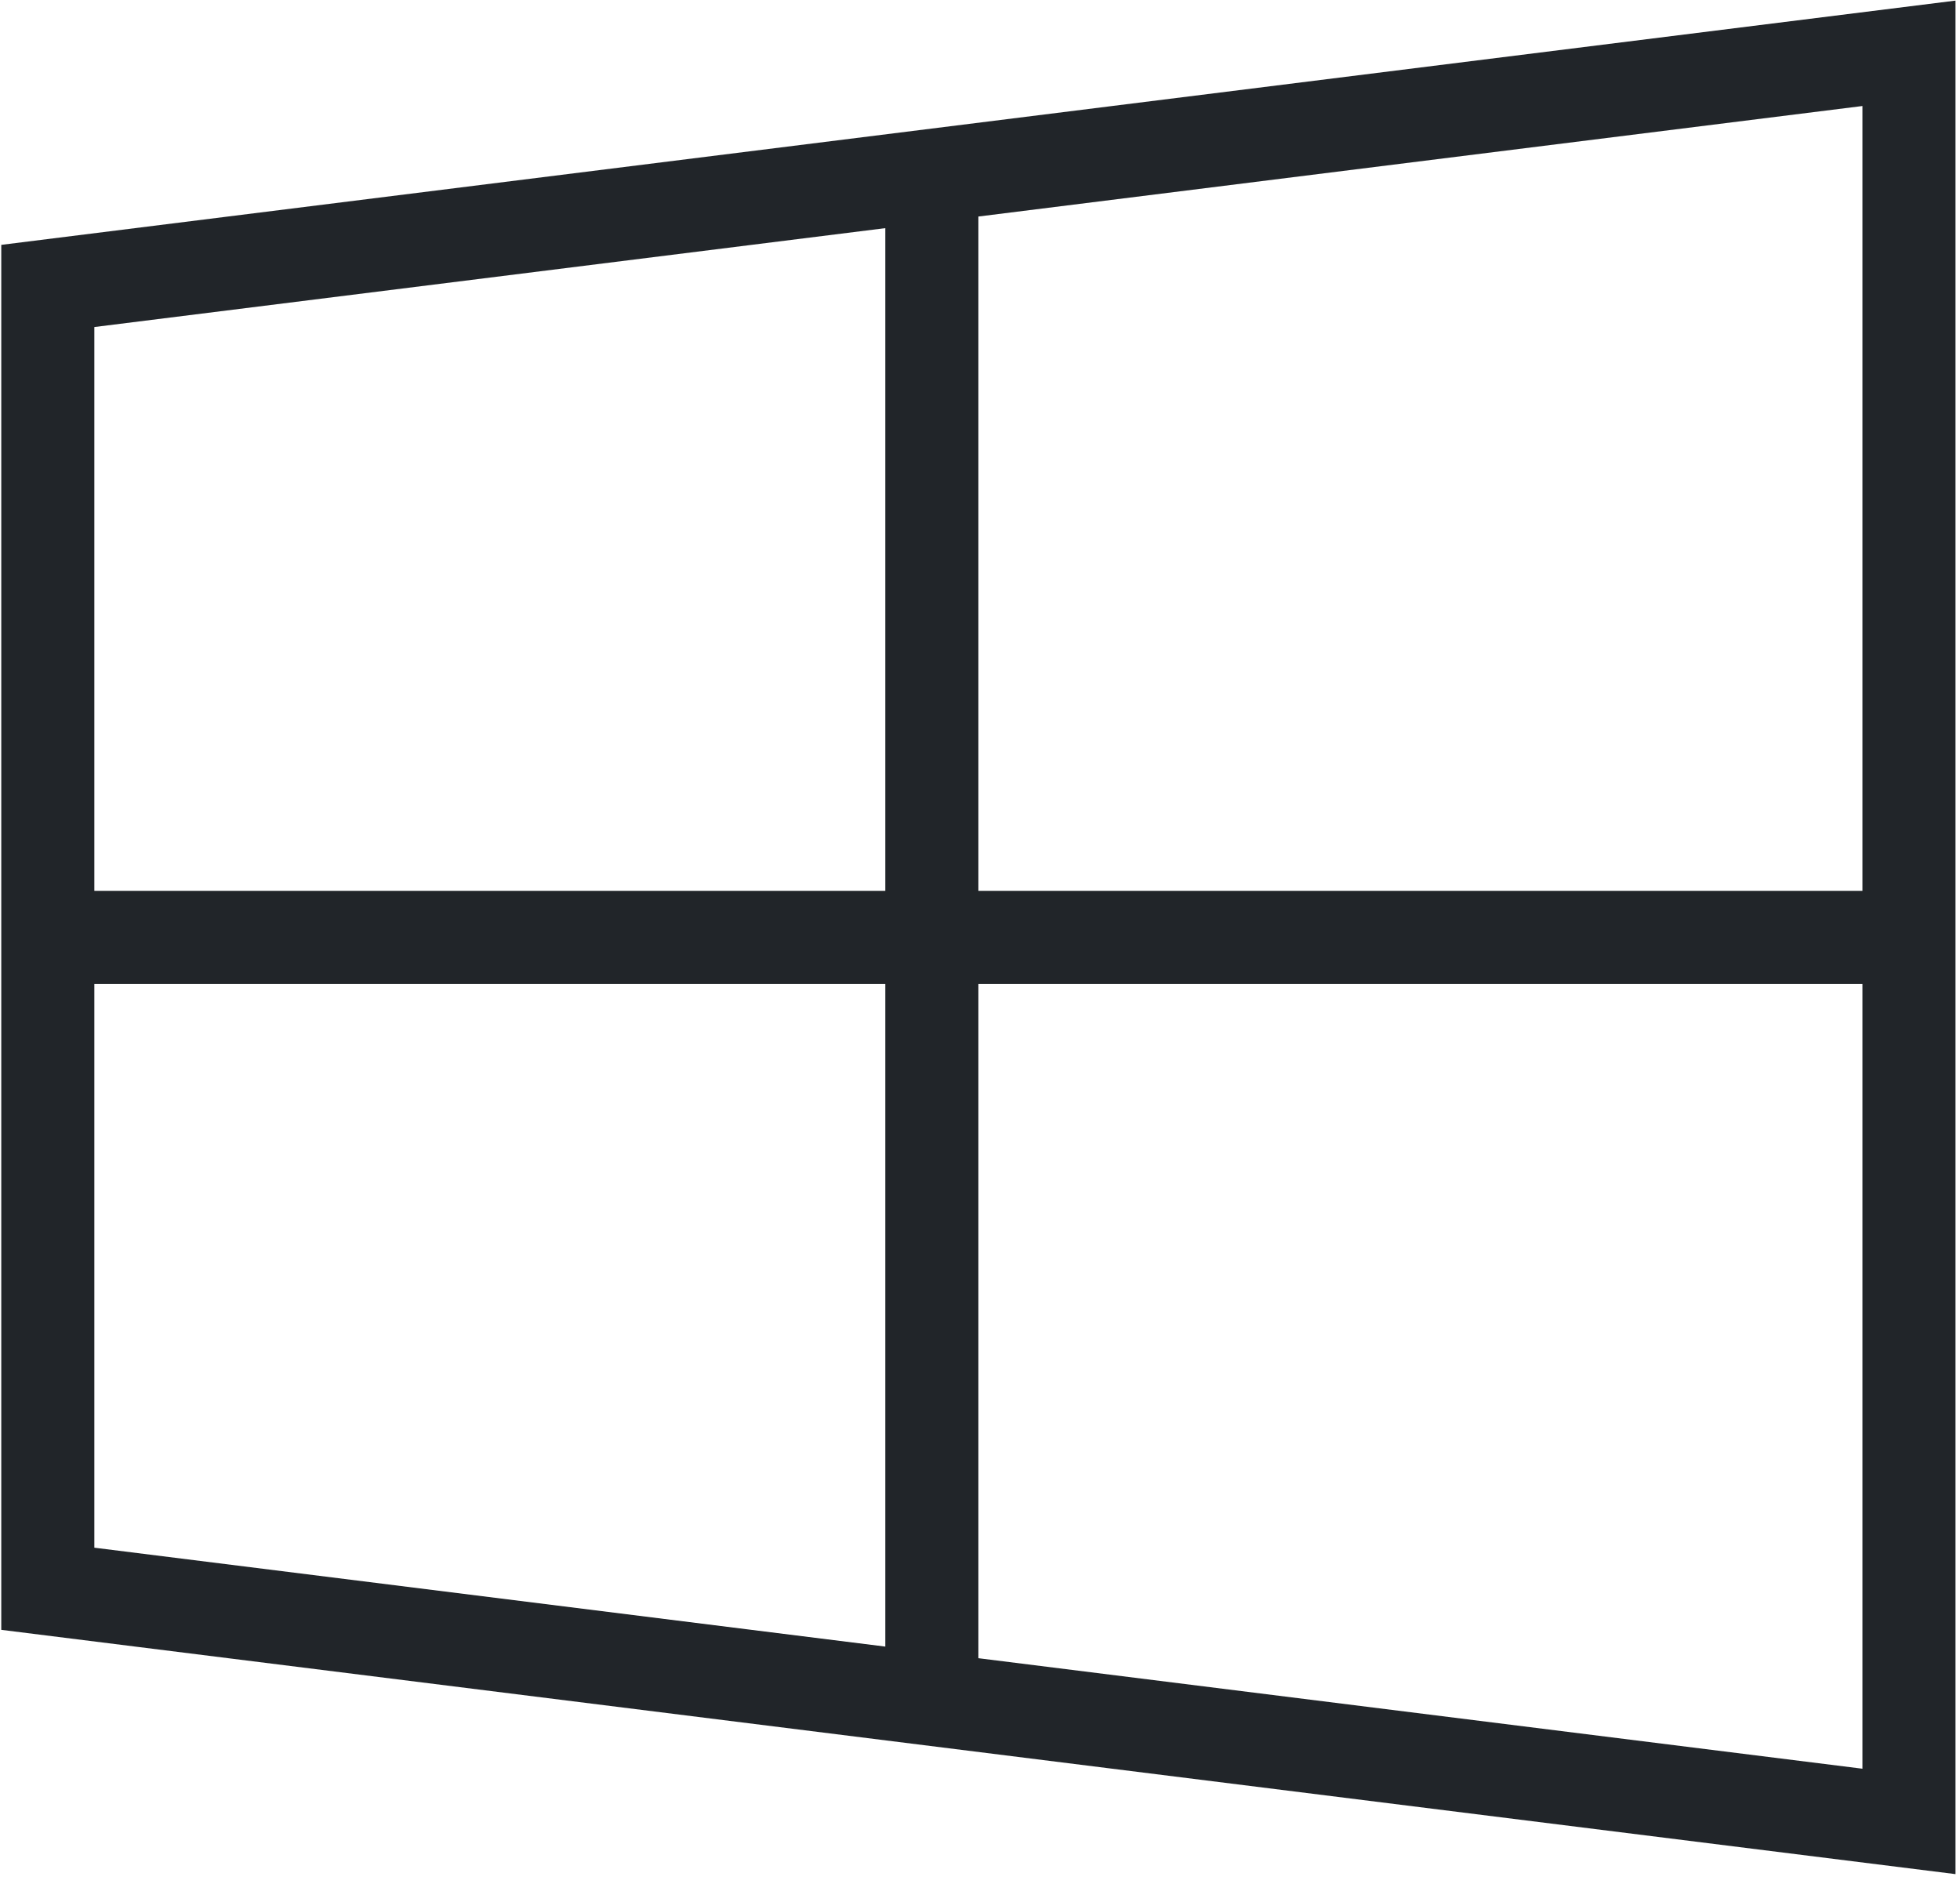
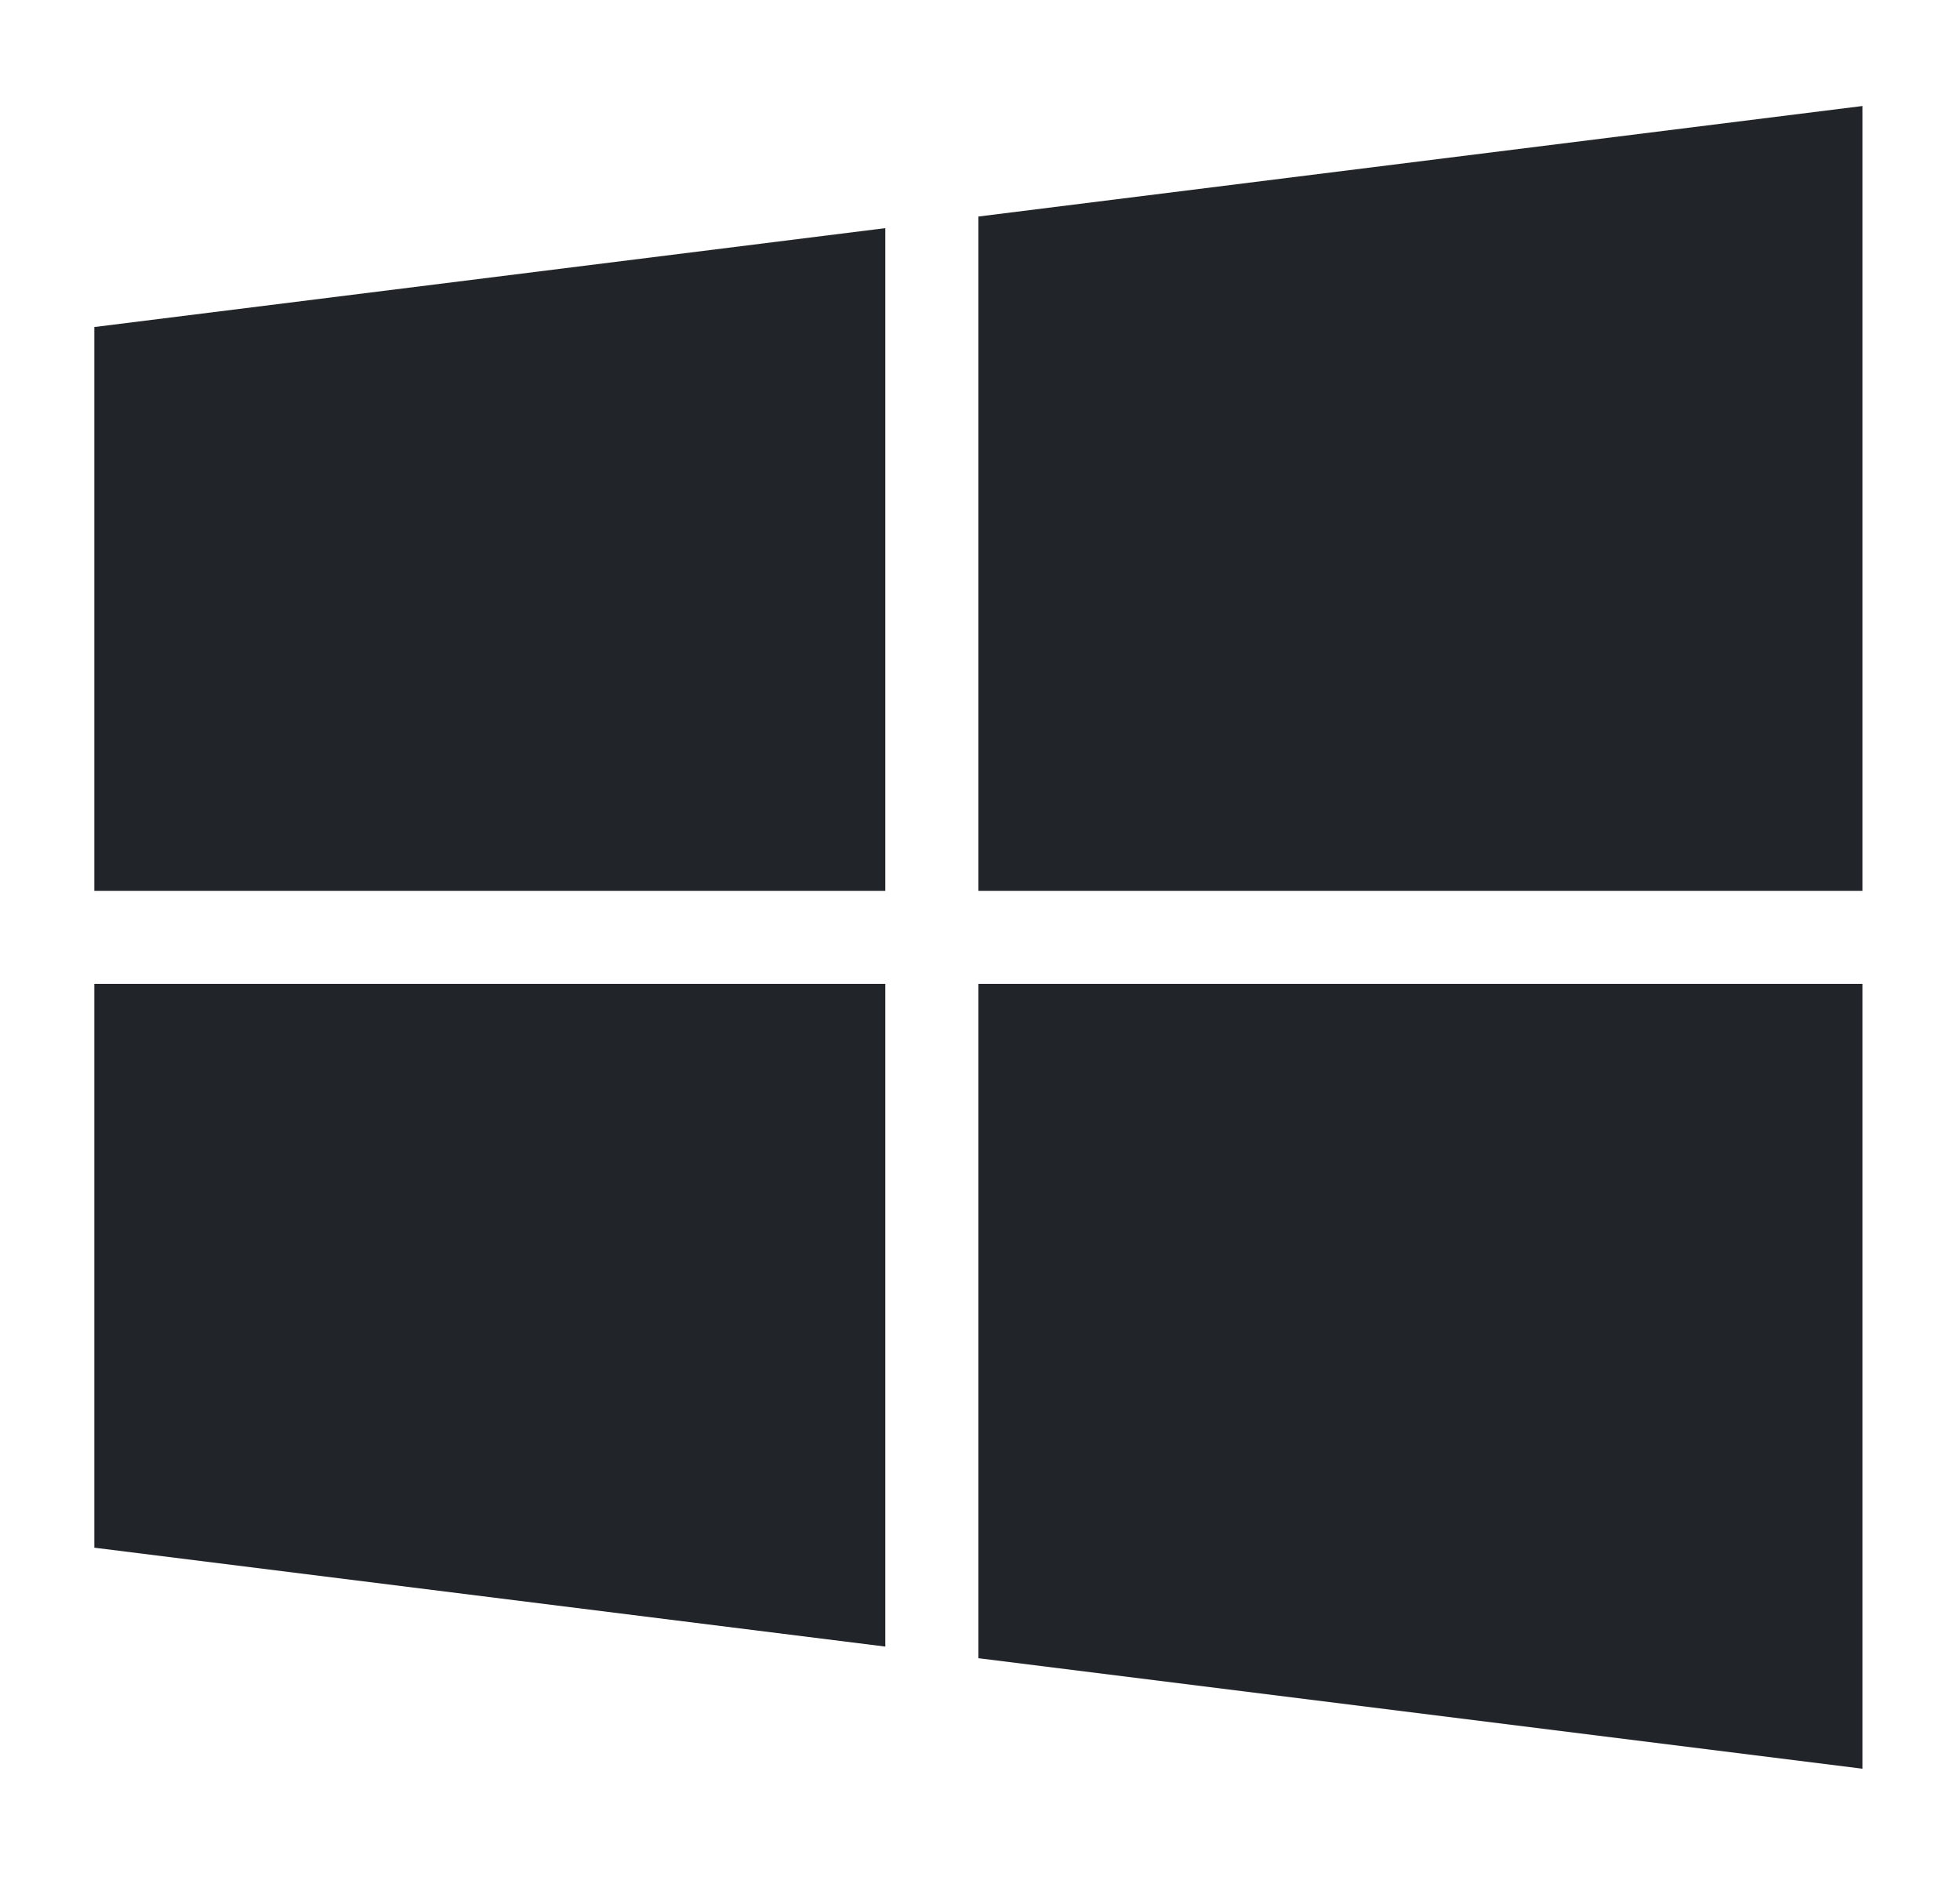
<svg xmlns="http://www.w3.org/2000/svg" width="68" height="66" viewBox="0 0 68 66" fill="none">
-   <path d="M67.844 0.021L0.044 8.495V56.545L67.844 65.02V0.021ZM64.615 3.678V30.906H33.944V7.512L64.615 3.678ZM30.715 7.915V30.906H3.273V11.346L30.715 7.915ZM3.273 34.135H30.715V57.126L3.273 53.695V34.135ZM33.944 34.135H64.615V61.363L33.944 57.529V34.135Z" fill="#212529" />
+   <path d="M67.844 0.021V56.545L67.844 65.02V0.021ZM64.615 3.678V30.906H33.944V7.512L64.615 3.678ZM30.715 7.915V30.906H3.273V11.346L30.715 7.915ZM3.273 34.135H30.715V57.126L3.273 53.695V34.135ZM33.944 34.135H64.615V61.363L33.944 57.529V34.135Z" fill="#212529" />
</svg>